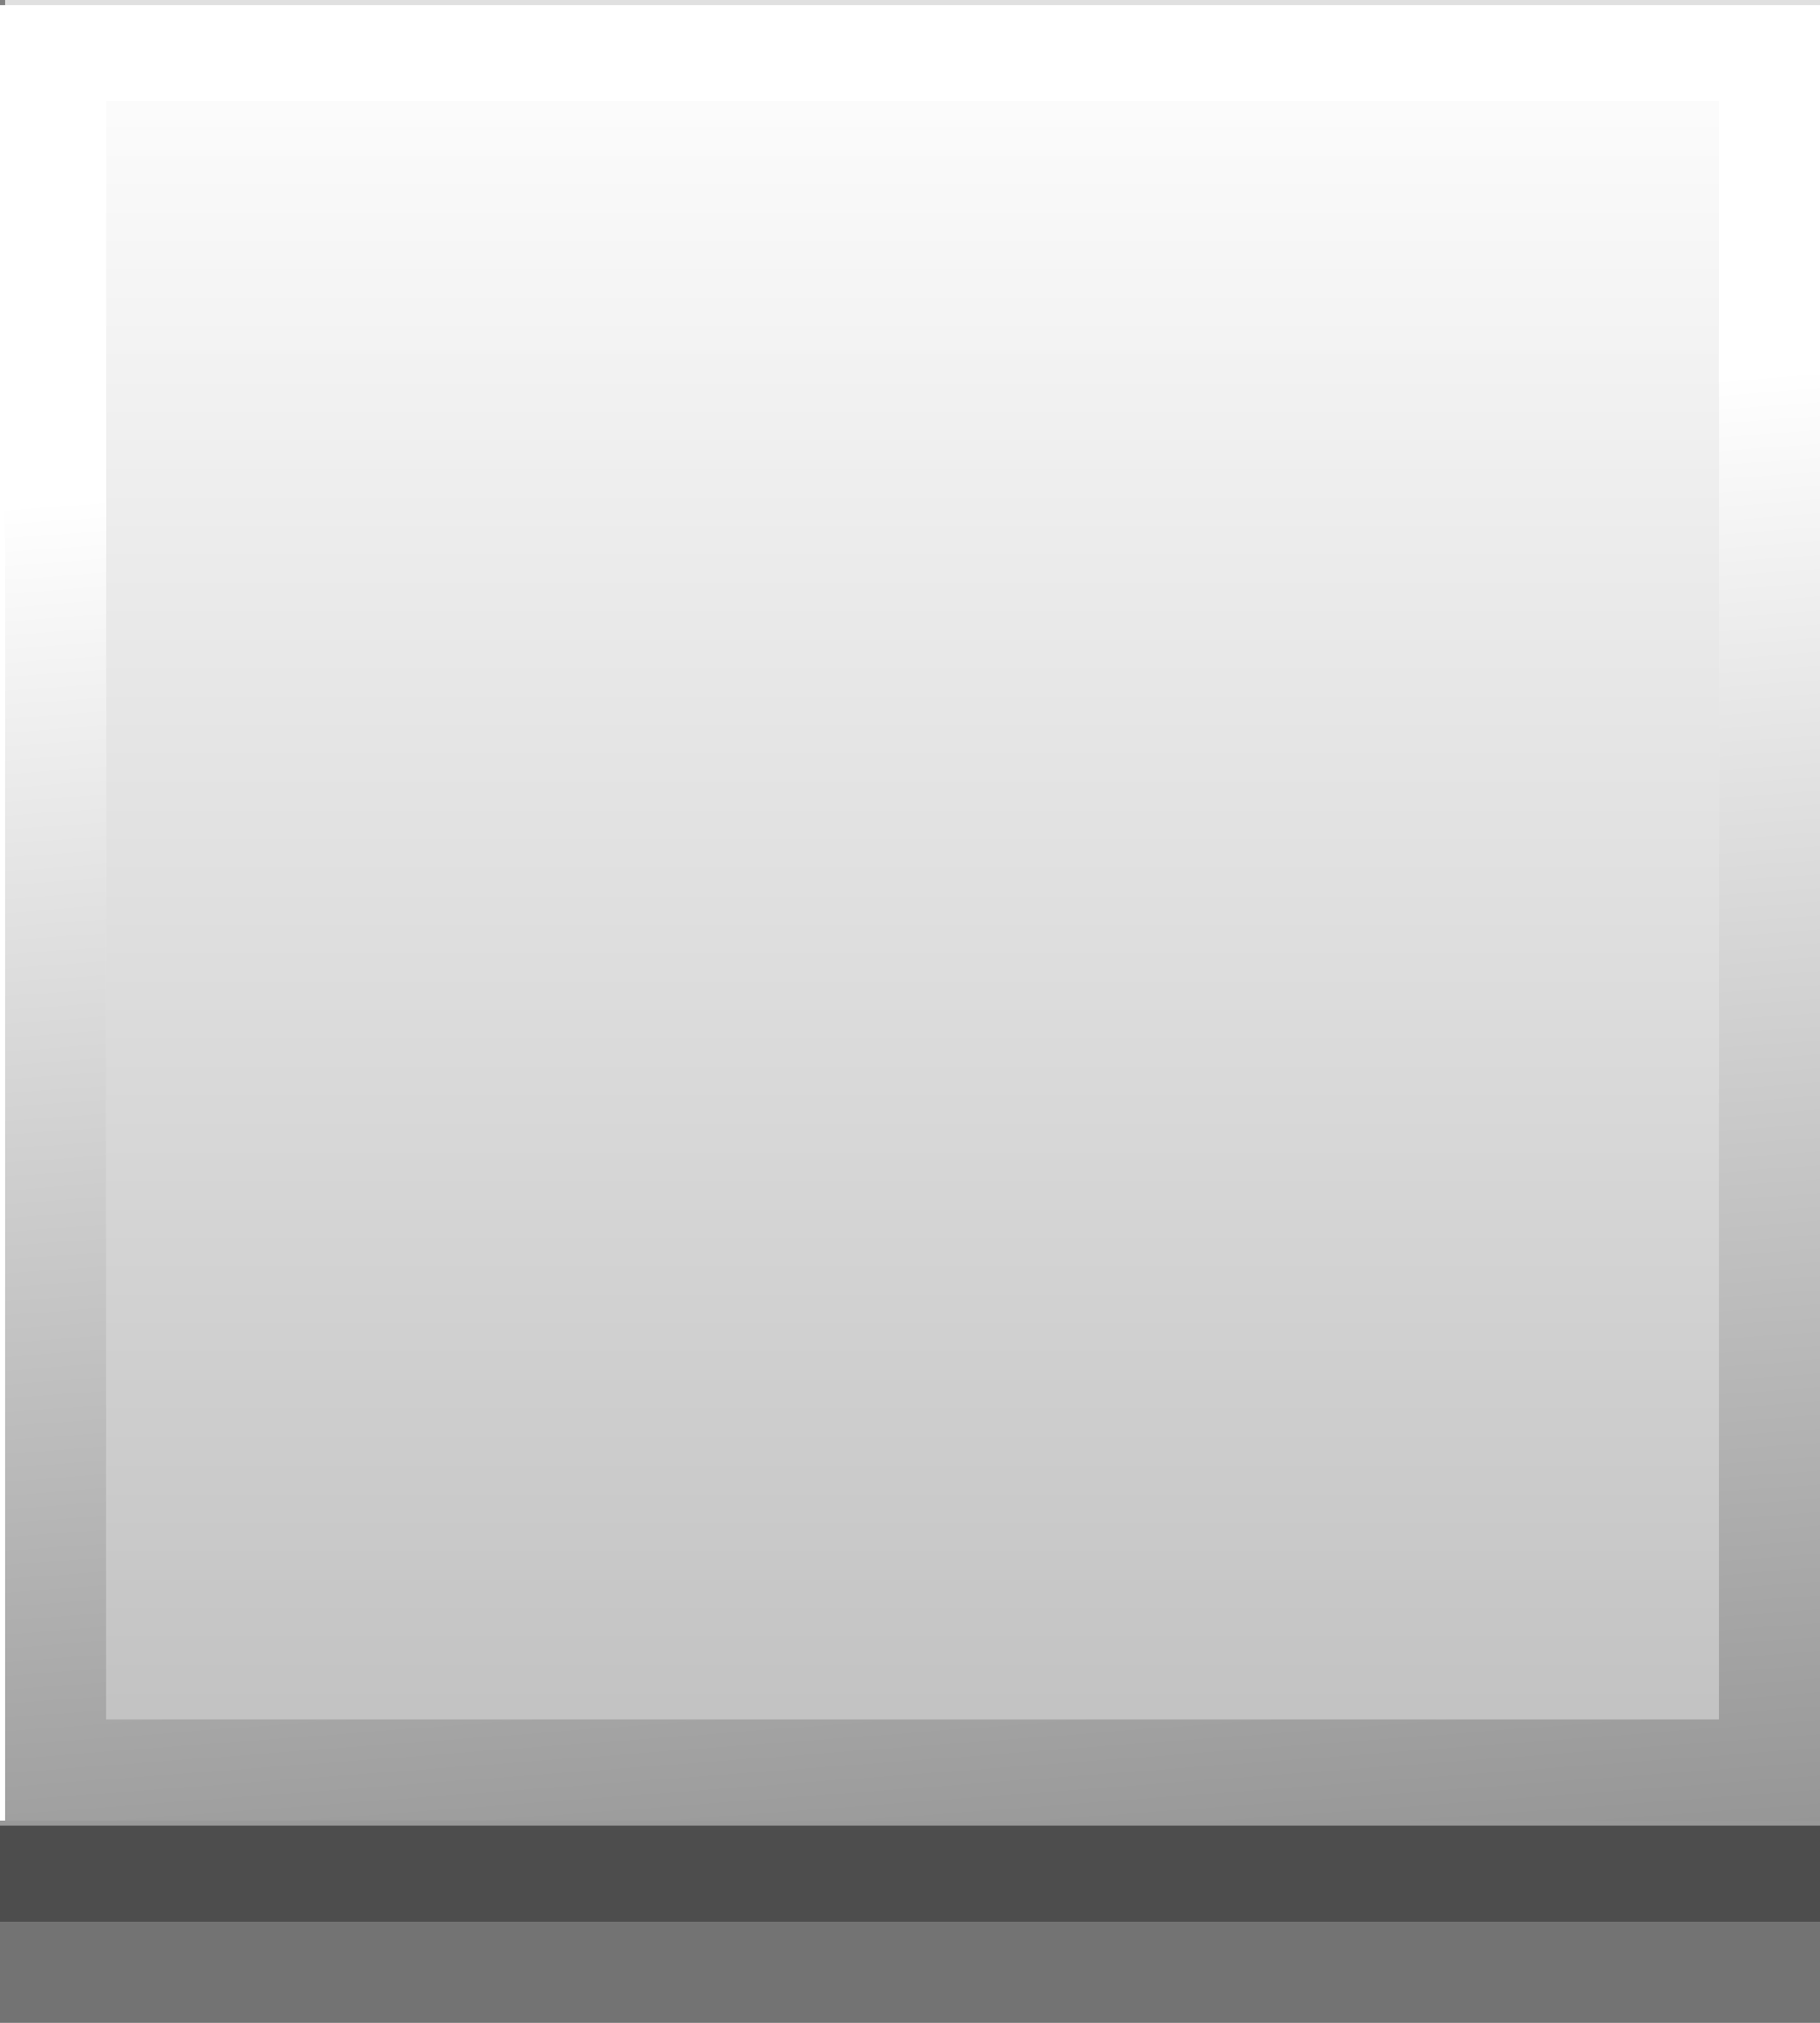
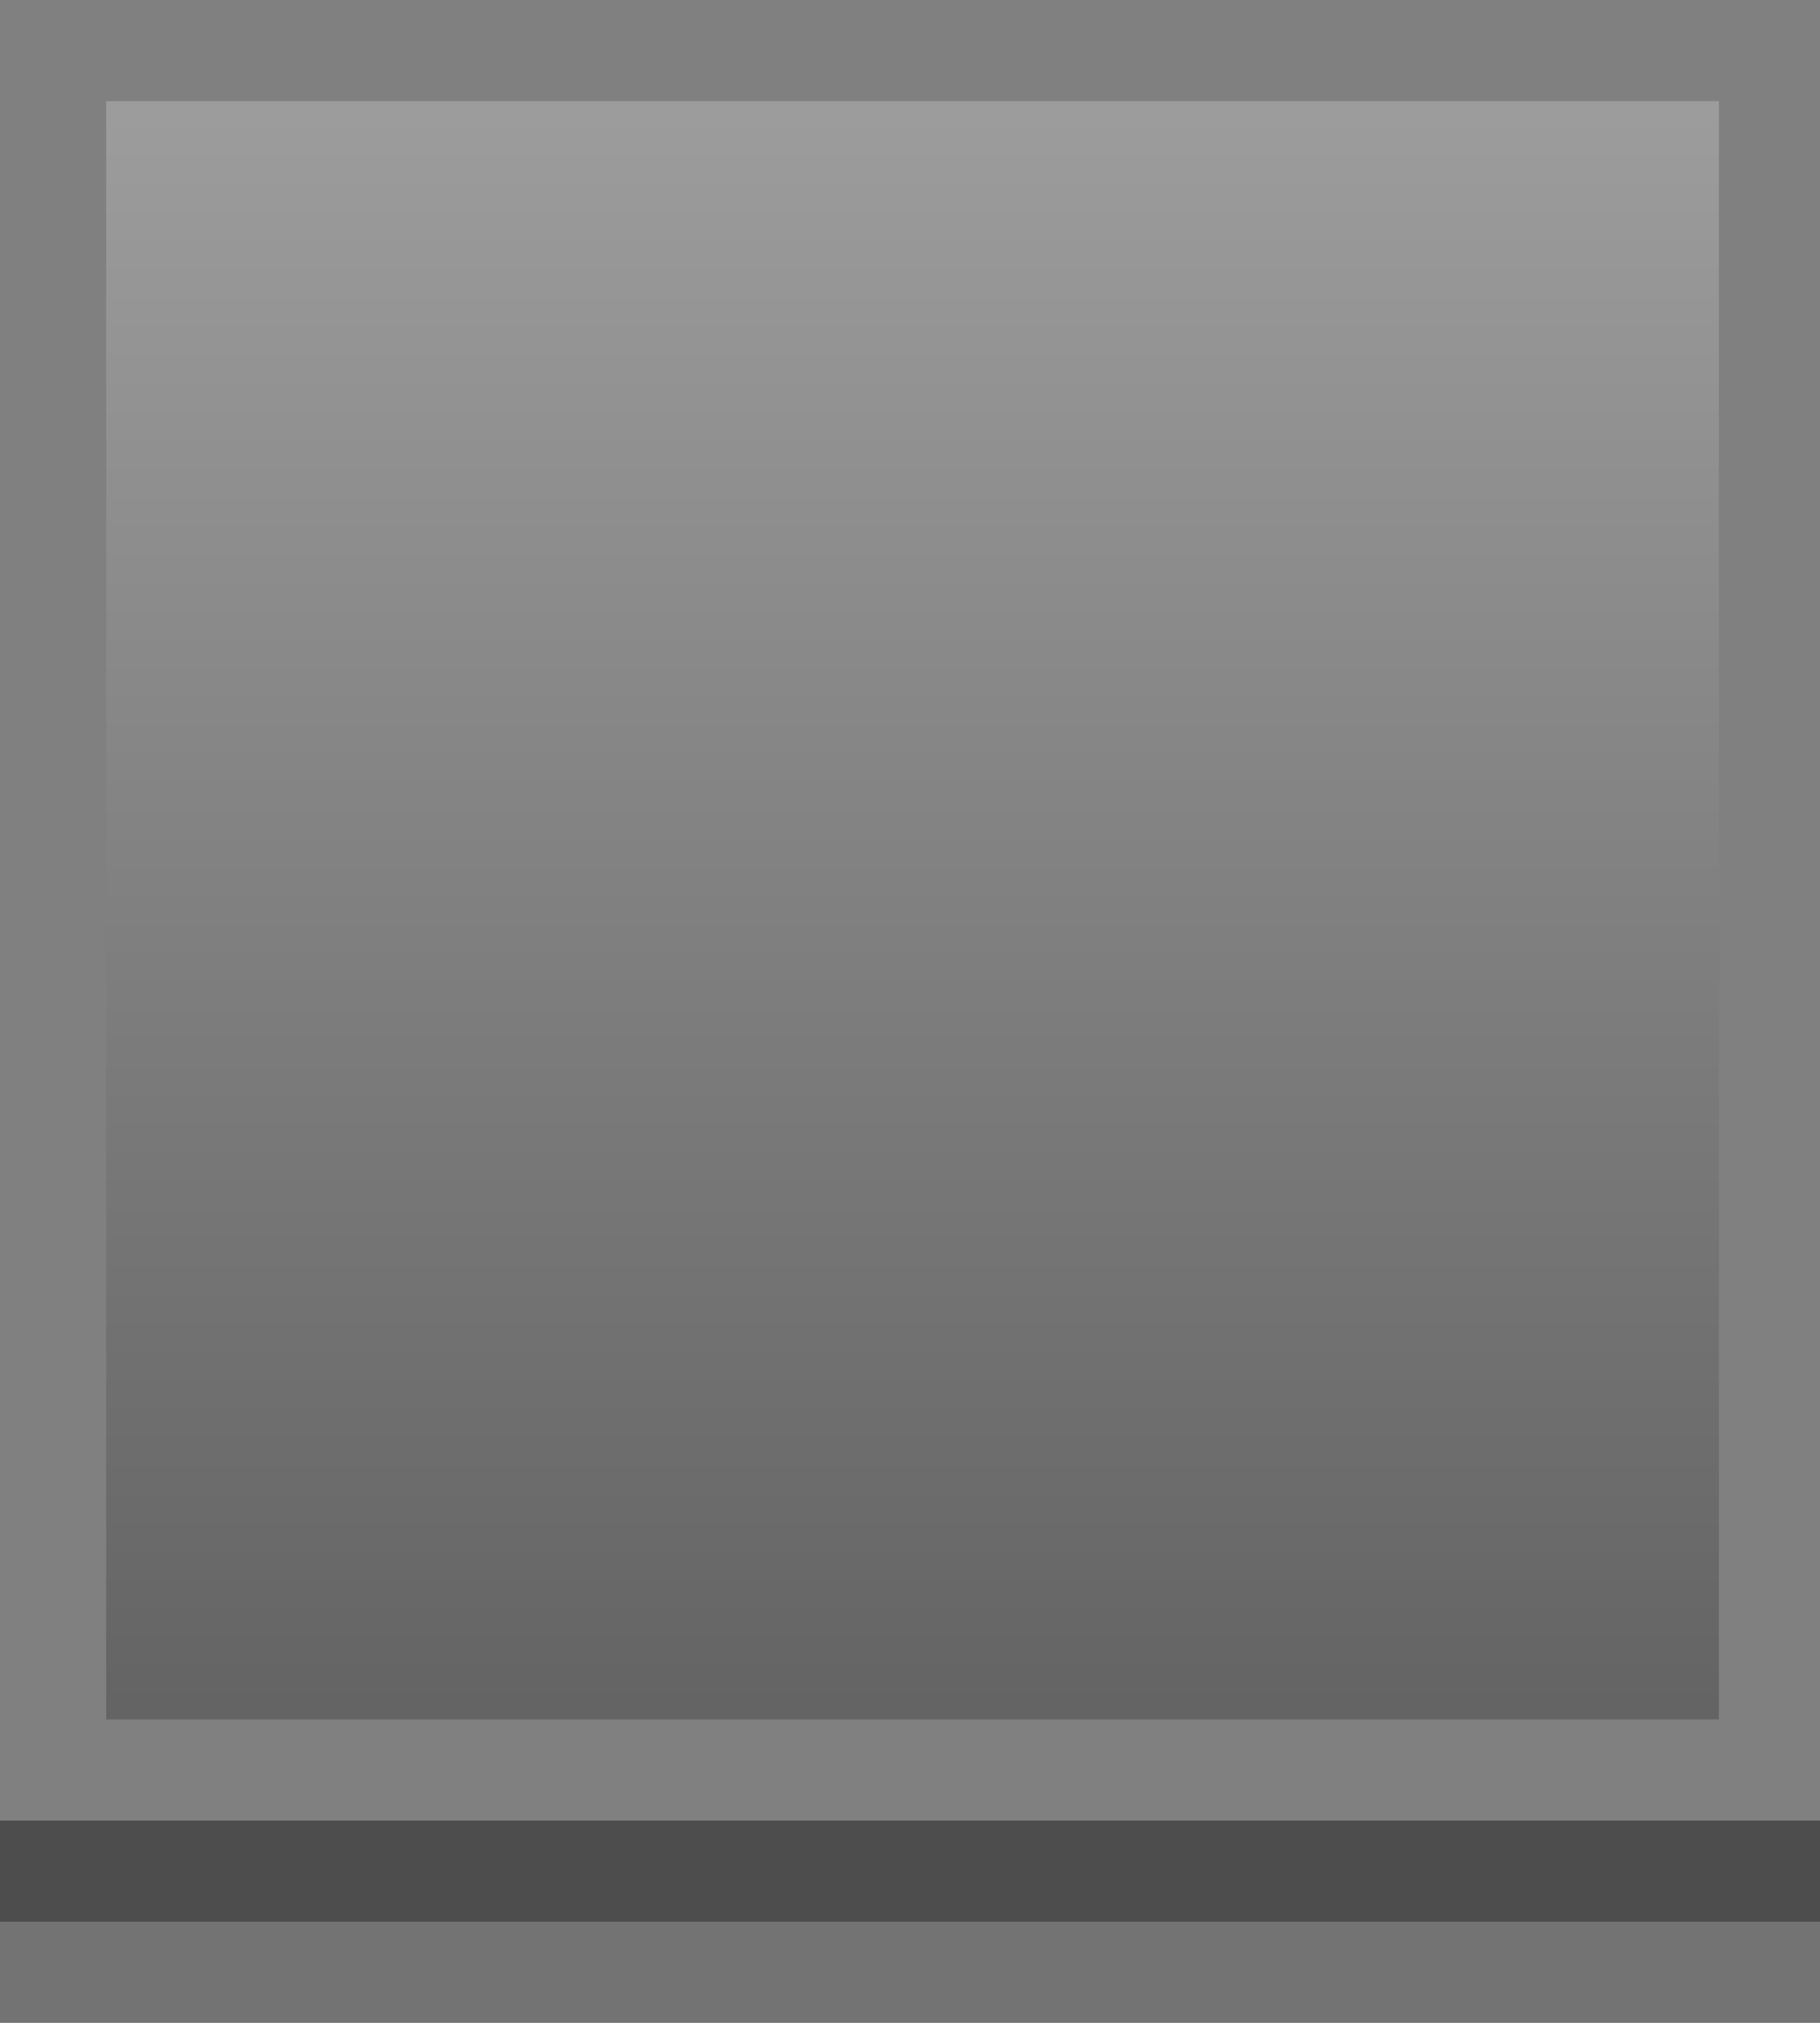
<svg xmlns="http://www.w3.org/2000/svg" height="20.0px" width="18.0px">
  <rect width="100%" height="100%" fill="#808080" stroke="none" />
  <g transform="matrix(1.0, 0.0, 0.0, 1.0, 0.0, 0.0)">
-     <path d="M18.0 0.05 L18.0 18.05 0.0 18.05 0.0 0.05 18.0 0.05" fill="#ffffff" fill-rule="evenodd" stroke="none" />
-     <path d="M0.05 18.0 L0.05 0.0 18.0 0.0 18.0 18.0 0.05 18.0 M17.0 1.0 L1.05 1.0 1.05 17.0 17.0 17.0 17.0 1.0" fill="url(#gradient0)" fill-rule="evenodd" stroke="none" />
    <path d="M18.0 18.0 L18.0 19.0 0.0 19.0 0.0 18.0 0.05 18.0 18.0 18.0" fill="#000000" fill-opacity="0.4" fill-rule="evenodd" stroke="none" />
    <path d="M17.0 1.0 L17.0 17.0 1.05 17.0 1.05 1.0 17.0 1.0" fill="url(#gradient1)" fill-rule="evenodd" stroke="none" />
    <path d="M18.0 19.0 L18.0 20.0 0.0 20.0 0.0 19.0 18.0 19.0" fill="#000000" fill-opacity="0.102" fill-rule="evenodd" stroke="none" />
  </g>
  <defs>
    <linearGradient gradientTransform="matrix(0.001, 0.016, -0.012, 9.0E-4, 174.0, 5.1)" gradientUnits="userSpaceOnUse" id="gradient0" spreadMethod="pad" x1="-819.2" x2="819.2">
      <stop offset="0.0" stop-color="#ffffff" stop-opacity="0.753" />
      <stop offset="1.0" stop-color="#000000" stop-opacity="0.753" />
    </linearGradient>
    <linearGradient gradientTransform="matrix(0.0, 0.011, -0.01, 0.0, 9.05, 9.0)" gradientUnits="userSpaceOnUse" id="gradient1" spreadMethod="pad" x1="-819.2" x2="819.2">
      <stop offset="0.0" stop-color="#ffffff" stop-opacity="0.251" />
      <stop offset="1.0" stop-color="#000000" stop-opacity="0.251" />
    </linearGradient>
  </defs>
</svg>